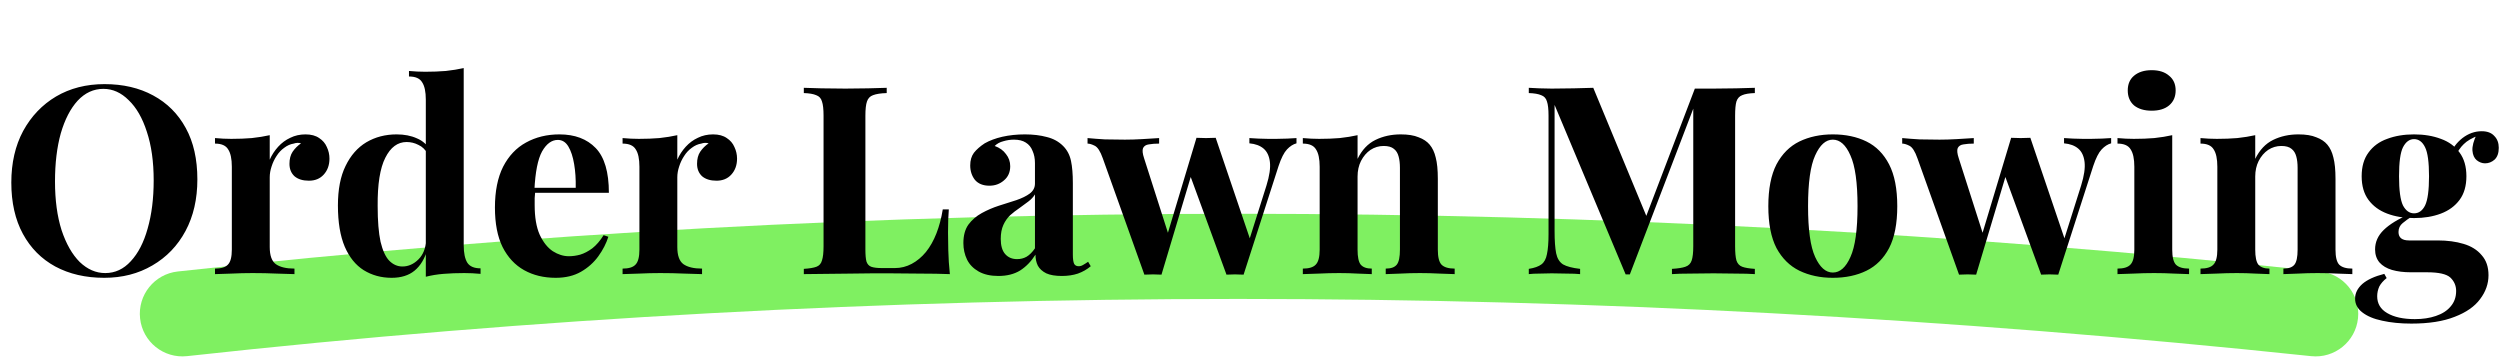
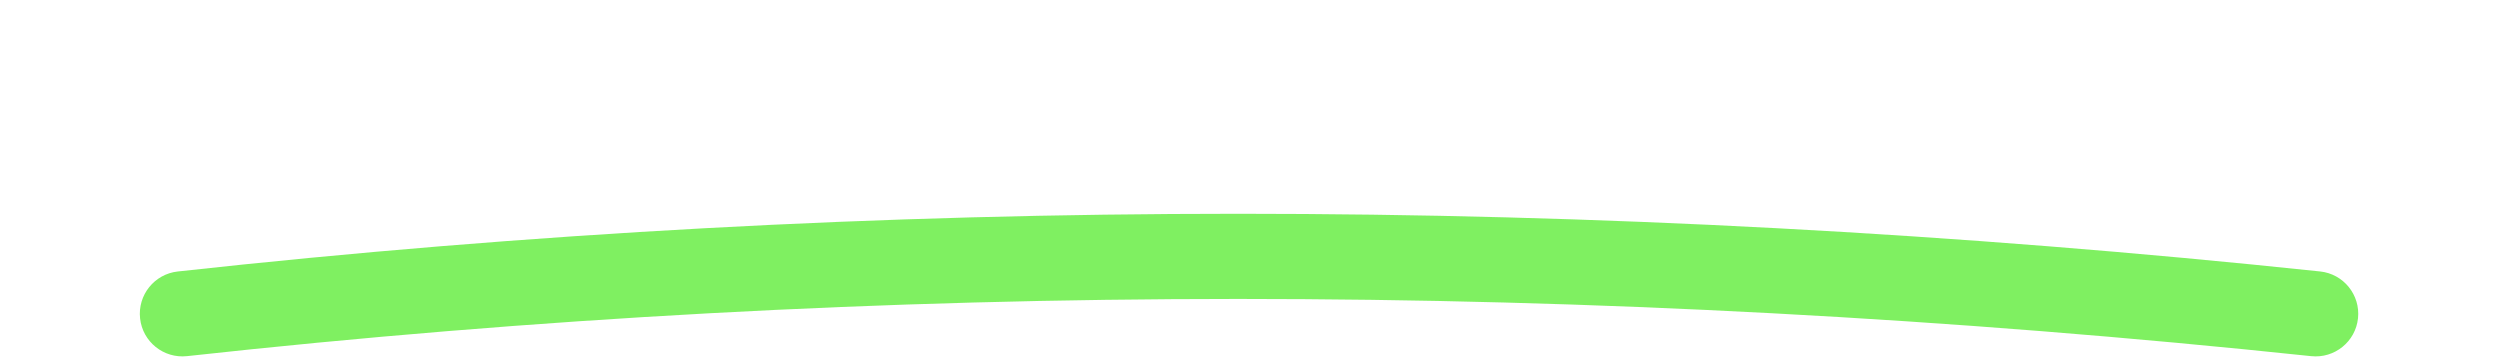
<svg xmlns="http://www.w3.org/2000/svg" width="456" height="66" viewBox="0 0 456 66" fill="none">
  <path fill-rule="evenodd" clip-rule="evenodd" d="M421.561 64.962C289.732 51.047 160.588 51.05 34.121 64.958C29.857 65.427 26.02 62.351 25.552 58.087C25.083 53.823 28.159 49.987 32.423 49.518C160.041 35.484 290.301 35.487 423.192 49.514C427.458 49.965 430.551 53.788 430.1 58.053C429.65 62.319 425.827 65.412 421.561 64.962Z" fill="#7FF061" />
-   <path d="M19.056 15.344C22.448 15.344 25.408 16.032 27.936 17.408C30.496 18.784 32.48 20.768 33.888 23.36C35.296 25.92 36 29.04 36 32.72C36 36.304 35.28 39.44 33.84 42.128C32.4 44.816 30.384 46.912 27.792 48.416C25.232 49.92 22.304 50.672 19.008 50.672C15.616 50.672 12.64 49.984 10.08 48.608C7.552 47.232 5.584 45.248 4.176 42.656C2.768 40.064 2.064 36.944 2.064 33.296C2.064 29.712 2.784 26.576 4.224 23.888C5.696 21.2 7.696 19.104 10.224 17.6C12.784 16.096 15.728 15.344 19.056 15.344ZM18.864 16.208C17.072 16.208 15.504 16.928 14.16 18.368C12.848 19.808 11.824 21.792 11.088 24.32C10.384 26.848 10.032 29.776 10.032 33.104C10.032 36.496 10.432 39.456 11.232 41.984C12.064 44.48 13.168 46.416 14.544 47.792C15.952 49.136 17.504 49.808 19.2 49.808C20.992 49.808 22.544 49.088 23.856 47.648C25.2 46.208 26.224 44.224 26.928 41.696C27.664 39.136 28.032 36.208 28.032 32.912C28.032 29.488 27.616 26.528 26.784 24.032C25.984 21.536 24.88 19.616 23.472 18.272C22.096 16.896 20.56 16.208 18.864 16.208ZM55.727 24.512C56.751 24.512 57.583 24.736 58.222 25.184C58.862 25.6 59.327 26.144 59.614 26.816C59.934 27.488 60.094 28.192 60.094 28.928C60.094 30.112 59.742 31.088 59.038 31.856C58.367 32.592 57.471 32.96 56.35 32.96C55.23 32.96 54.35 32.688 53.711 32.144C53.102 31.568 52.798 30.816 52.798 29.888C52.798 28.992 52.99 28.256 53.374 27.68C53.791 27.072 54.303 26.56 54.91 26.144C54.462 26.016 54.014 26.032 53.566 26.192C52.959 26.288 52.383 26.544 51.839 26.96C51.294 27.344 50.831 27.84 50.447 28.448C50.062 29.024 49.758 29.664 49.535 30.368C49.31 31.04 49.199 31.696 49.199 32.336V45.056C49.199 46.592 49.566 47.632 50.303 48.176C51.071 48.72 52.206 48.992 53.711 48.992V50C52.974 49.968 51.903 49.936 50.495 49.904C49.087 49.84 47.614 49.808 46.078 49.808C44.798 49.808 43.502 49.84 42.191 49.904C40.879 49.936 39.886 49.968 39.215 50V48.992C40.334 48.992 41.118 48.752 41.566 48.272C42.047 47.792 42.286 46.88 42.286 45.536V30.416C42.286 28.976 42.062 27.92 41.614 27.248C41.199 26.544 40.398 26.192 39.215 26.192V25.184C40.239 25.28 41.23 25.328 42.191 25.328C43.535 25.328 44.782 25.28 45.934 25.184C47.118 25.056 48.206 24.88 49.199 24.656V29.12C49.583 28.256 50.094 27.472 50.734 26.768C51.374 26.064 52.111 25.52 52.943 25.136C53.775 24.72 54.703 24.512 55.727 24.512ZM84.581 12.416V44.72C84.581 46.16 84.805 47.232 85.252 47.936C85.701 48.608 86.501 48.944 87.653 48.944V49.952C86.66 49.856 85.668 49.808 84.677 49.808C83.332 49.808 82.069 49.856 80.885 49.952C79.733 50.048 78.66 50.224 77.668 50.48V18.176C77.668 16.736 77.445 15.68 76.996 15.008C76.581 14.304 75.781 13.952 74.597 13.952V12.944C75.621 13.04 76.612 13.088 77.573 13.088C78.885 13.088 80.132 13.04 81.317 12.944C82.501 12.816 83.588 12.64 84.581 12.416ZM72.341 24.512C73.749 24.512 74.981 24.752 76.037 25.232C77.124 25.68 77.972 26.448 78.581 27.536L78.004 28.064C77.588 27.296 77.028 26.752 76.325 26.432C75.653 26.08 74.933 25.904 74.165 25.904C72.532 25.904 71.237 26.864 70.276 28.784C69.317 30.672 68.853 33.6 68.885 37.568C68.885 40.288 69.061 42.464 69.412 44.096C69.796 45.696 70.325 46.848 70.996 47.552C71.701 48.256 72.501 48.608 73.397 48.608C74.484 48.608 75.46 48.176 76.325 47.312C77.189 46.448 77.653 45.28 77.716 43.808L77.957 45.488C77.477 47.184 76.692 48.48 75.605 49.376C74.549 50.24 73.156 50.672 71.428 50.672C69.54 50.672 67.844 50.208 66.341 49.28C64.868 48.352 63.717 46.928 62.885 45.008C62.053 43.056 61.636 40.544 61.636 37.472C61.636 34.56 62.1 32.16 63.029 30.272C63.956 28.352 65.221 26.912 66.82 25.952C68.453 24.992 70.293 24.512 72.341 24.512ZM102.036 24.512C104.852 24.512 107.06 25.344 108.66 27.008C110.26 28.672 111.06 31.392 111.06 35.168H95.268L95.172 34.256H105.012C105.044 32.688 104.948 31.248 104.724 29.936C104.5 28.592 104.148 27.52 103.668 26.72C103.188 25.92 102.548 25.52 101.748 25.52C100.628 25.52 99.668 26.224 98.868 27.632C98.1 29.04 97.636 31.376 97.476 34.64L97.62 34.928C97.588 35.312 97.556 35.712 97.524 36.128C97.524 36.544 97.524 36.976 97.524 37.424C97.524 39.632 97.828 41.424 98.436 42.8C99.076 44.176 99.876 45.184 100.836 45.824C101.796 46.432 102.772 46.736 103.764 46.736C104.436 46.736 105.124 46.64 105.828 46.448C106.564 46.224 107.3 45.84 108.036 45.296C108.772 44.72 109.46 43.92 110.1 42.896L110.964 43.184C110.58 44.4 109.972 45.584 109.14 46.736C108.308 47.888 107.252 48.832 105.972 49.568C104.692 50.304 103.156 50.672 101.364 50.672C99.188 50.672 97.268 50.208 95.604 49.28C93.94 48.352 92.628 46.944 91.668 45.056C90.74 43.168 90.276 40.768 90.276 37.856C90.276 34.88 90.772 32.4 91.764 30.416C92.788 28.432 94.18 26.96 95.94 26C97.732 25.008 99.764 24.512 102.036 24.512ZM130.07 24.512C131.094 24.512 131.926 24.736 132.566 25.184C133.206 25.6 133.67 26.144 133.958 26.816C134.278 27.488 134.438 28.192 134.438 28.928C134.438 30.112 134.086 31.088 133.382 31.856C132.71 32.592 131.814 32.96 130.694 32.96C129.574 32.96 128.694 32.688 128.054 32.144C127.446 31.568 127.142 30.816 127.142 29.888C127.142 28.992 127.334 28.256 127.718 27.68C128.134 27.072 128.646 26.56 129.254 26.144C128.806 26.016 128.358 26.032 127.91 26.192C127.302 26.288 126.726 26.544 126.182 26.96C125.638 27.344 125.174 27.84 124.79 28.448C124.406 29.024 124.102 29.664 123.878 30.368C123.654 31.04 123.542 31.696 123.542 32.336V45.056C123.542 46.592 123.91 47.632 124.646 48.176C125.414 48.72 126.55 48.992 128.054 48.992V50C127.318 49.968 126.246 49.936 124.838 49.904C123.43 49.84 121.958 49.808 120.422 49.808C119.142 49.808 117.846 49.84 116.534 49.904C115.222 49.936 114.23 49.968 113.558 50V48.992C114.678 48.992 115.462 48.752 115.91 48.272C116.39 47.792 116.63 46.88 116.63 45.536V30.416C116.63 28.976 116.406 27.92 115.958 27.248C115.542 26.544 114.742 26.192 113.558 26.192V25.184C114.582 25.28 115.574 25.328 116.534 25.328C117.878 25.328 119.126 25.28 120.278 25.184C121.462 25.056 122.55 24.88 123.542 24.656V29.12C123.926 28.256 124.438 27.472 125.078 26.768C125.718 26.064 126.454 25.52 127.286 25.136C128.118 24.72 129.046 24.512 130.07 24.512ZM161.736 16.016V16.976C160.648 17.008 159.816 17.136 159.24 17.36C158.696 17.552 158.328 17.936 158.136 18.512C157.944 19.056 157.848 19.92 157.848 21.104V45.488C157.848 46.48 157.912 47.216 158.04 47.696C158.2 48.176 158.488 48.496 158.904 48.656C159.352 48.816 160.008 48.896 160.872 48.896H163.224C164.312 48.896 165.336 48.64 166.296 48.128C167.256 47.616 168.12 46.896 168.888 45.968C169.656 45.008 170.296 43.872 170.808 42.56C171.32 41.248 171.704 39.792 171.96 38.192H173.064C172.968 39.28 172.92 40.688 172.92 42.416C172.92 43.152 172.936 44.224 172.968 45.632C173 47.04 173.096 48.496 173.256 50C171.624 49.936 169.784 49.904 167.736 49.904C165.688 49.872 163.864 49.856 162.264 49.856C161.464 49.856 160.44 49.856 159.192 49.856C157.944 49.856 156.6 49.872 155.16 49.904C153.72 49.904 152.264 49.92 150.792 49.952C149.32 49.952 147.928 49.968 146.616 50V49.04C147.64 48.976 148.408 48.848 148.92 48.656C149.432 48.464 149.768 48.08 149.928 47.504C150.12 46.928 150.216 46.064 150.216 44.912V21.104C150.216 19.92 150.12 19.056 149.928 18.512C149.768 17.936 149.416 17.552 148.872 17.36C148.36 17.136 147.608 17.008 146.616 16.976V16.016C147.416 16.048 148.488 16.08 149.832 16.112C151.208 16.144 152.664 16.16 154.2 16.16C155.608 16.16 156.984 16.144 158.328 16.112C159.704 16.08 160.84 16.048 161.736 16.016ZM182.104 50.336C180.664 50.336 179.464 50.064 178.504 49.52C177.544 48.976 176.84 48.256 176.392 47.36C175.944 46.432 175.72 45.424 175.72 44.336C175.72 42.96 176.024 41.84 176.632 40.976C177.272 40.112 178.088 39.408 179.08 38.864C180.072 38.32 181.112 37.872 182.2 37.52C183.32 37.168 184.376 36.832 185.368 36.512C186.392 36.16 187.208 35.76 187.816 35.312C188.456 34.832 188.776 34.224 188.776 33.488V29.744C188.776 28.912 188.632 28.176 188.344 27.536C188.088 26.864 187.672 26.352 187.096 26C186.552 25.648 185.832 25.472 184.936 25.472C184.296 25.472 183.656 25.568 183.016 25.76C182.376 25.92 181.848 26.208 181.432 26.624C182.328 26.944 183.016 27.44 183.496 28.112C184.008 28.752 184.264 29.488 184.264 30.32C184.264 31.408 183.88 32.272 183.112 32.912C182.376 33.552 181.496 33.872 180.472 33.872C179.32 33.872 178.44 33.52 177.832 32.816C177.256 32.08 176.968 31.2 176.968 30.176C176.968 29.248 177.192 28.48 177.64 27.872C178.12 27.264 178.776 26.688 179.608 26.144C180.504 25.632 181.576 25.232 182.824 24.944C184.104 24.656 185.48 24.512 186.952 24.512C188.424 24.512 189.752 24.672 190.936 24.992C192.12 25.28 193.112 25.824 193.912 26.624C194.648 27.36 195.128 28.272 195.352 29.36C195.576 30.416 195.688 31.76 195.688 33.392V46.448C195.688 47.248 195.768 47.808 195.928 48.128C196.088 48.416 196.36 48.56 196.744 48.56C197.032 48.56 197.304 48.48 197.56 48.32C197.848 48.16 198.152 47.968 198.472 47.744L198.952 48.56C198.28 49.136 197.496 49.584 196.6 49.904C195.736 50.192 194.76 50.336 193.672 50.336C192.488 50.336 191.544 50.176 190.84 49.856C190.136 49.504 189.624 49.04 189.304 48.464C189.016 47.888 188.872 47.216 188.872 46.448C188.104 47.664 187.176 48.624 186.088 49.328C185 50 183.672 50.336 182.104 50.336ZM185.512 47.264C186.152 47.264 186.728 47.12 187.24 46.832C187.784 46.512 188.296 46 188.776 45.296V35.456C188.488 35.936 188.088 36.368 187.576 36.752C187.064 37.136 186.52 37.536 185.944 37.952C185.368 38.336 184.808 38.768 184.264 39.248C183.752 39.728 183.336 40.32 183.016 41.024C182.696 41.728 182.536 42.576 182.536 43.568C182.536 44.816 182.808 45.744 183.352 46.352C183.896 46.96 184.616 47.264 185.512 47.264ZM211.423 25.184V26.192C210.719 26.192 210.095 26.24 209.551 26.336C209.039 26.4 208.687 26.624 208.495 27.008C208.335 27.392 208.399 28.016 208.687 28.88L213.247 43.136L212.623 43.808L218.239 25.136L219.199 25.568L211.855 50.096C211.343 50.064 210.831 50.048 210.319 50.048C209.807 50.048 209.279 50.064 208.735 50.096L201.151 28.88C200.703 27.6 200.207 26.832 199.663 26.576C199.151 26.32 198.719 26.192 198.367 26.192V25.184C199.391 25.28 200.447 25.36 201.535 25.424C202.655 25.456 203.871 25.472 205.183 25.472C206.175 25.472 207.215 25.44 208.303 25.376C209.423 25.312 210.463 25.248 211.423 25.184ZM236.479 25.184V26.144C235.871 26.304 235.295 26.672 234.751 27.248C234.207 27.824 233.695 28.832 233.215 30.272L226.831 50.096C226.319 50.064 225.791 50.048 225.247 50.048C224.735 50.048 224.223 50.064 223.711 50.096L216.943 31.616L218.239 25.136C218.815 25.168 219.391 25.184 219.967 25.184C220.575 25.152 221.167 25.136 221.743 25.136L228.319 44.528L227.791 44L231.007 33.824C231.551 32.064 231.759 30.64 231.631 29.552C231.503 28.464 231.119 27.648 230.479 27.104C229.839 26.56 228.975 26.24 227.887 26.144V25.184C228.399 25.216 228.943 25.248 229.519 25.28C230.127 25.28 230.719 25.296 231.295 25.328C231.903 25.328 232.415 25.328 232.831 25.328C233.471 25.328 234.127 25.312 234.799 25.28C235.503 25.248 236.063 25.216 236.479 25.184ZM255.492 24.512C256.836 24.512 257.924 24.688 258.756 25.04C259.62 25.36 260.292 25.808 260.772 26.384C261.284 26.992 261.652 27.776 261.876 28.736C262.132 29.696 262.26 30.992 262.26 32.624V45.536C262.26 46.88 262.484 47.792 262.932 48.272C263.412 48.752 264.212 48.992 265.332 48.992V50C264.724 49.968 263.812 49.936 262.596 49.904C261.38 49.84 260.18 49.808 258.996 49.808C257.78 49.808 256.58 49.84 255.396 49.904C254.244 49.936 253.364 49.968 252.756 50V48.992C253.716 48.992 254.388 48.752 254.772 48.272C255.156 47.792 255.348 46.88 255.348 45.536V30.608C255.348 29.808 255.268 29.12 255.108 28.544C254.948 27.936 254.66 27.472 254.244 27.152C253.828 26.8 253.204 26.624 252.372 26.624C251.508 26.624 250.708 26.864 249.972 27.344C249.268 27.824 248.692 28.496 248.244 29.36C247.828 30.192 247.62 31.136 247.62 32.192V45.536C247.62 46.88 247.812 47.792 248.196 48.272C248.612 48.752 249.284 48.992 250.212 48.992V50C249.636 49.968 248.788 49.936 247.668 49.904C246.58 49.84 245.444 49.808 244.26 49.808C243.044 49.808 241.796 49.84 240.516 49.904C239.236 49.936 238.276 49.968 237.636 50V48.992C238.756 48.992 239.54 48.752 239.988 48.272C240.468 47.792 240.708 46.88 240.708 45.536V30.416C240.708 28.976 240.484 27.92 240.036 27.248C239.62 26.544 238.82 26.192 237.636 26.192V25.184C238.66 25.28 239.652 25.328 240.612 25.328C241.956 25.328 243.204 25.28 244.356 25.184C245.54 25.056 246.628 24.88 247.62 24.656V28.976C248.42 27.344 249.508 26.192 250.884 25.52C252.26 24.848 253.796 24.512 255.492 24.512ZM320.084 16.016V16.976C319.06 17.008 318.292 17.136 317.78 17.36C317.268 17.552 316.916 17.936 316.724 18.512C316.564 19.056 316.484 19.92 316.484 21.104V44.912C316.484 46.064 316.564 46.928 316.724 47.504C316.916 48.08 317.268 48.464 317.78 48.656C318.292 48.848 319.06 48.976 320.084 49.04V50C319.188 49.936 318.052 49.904 316.676 49.904C315.332 49.872 313.956 49.856 312.548 49.856C311.012 49.856 309.572 49.872 308.228 49.904C306.884 49.904 305.796 49.936 304.964 50V49.04C306.052 48.976 306.868 48.848 307.412 48.656C307.988 48.464 308.372 48.08 308.564 47.504C308.756 46.928 308.852 46.064 308.852 44.912V18.944H309.188L297.284 50.048H296.516L283.556 19.136V42.128C283.556 43.888 283.652 45.248 283.844 46.208C284.036 47.136 284.452 47.808 285.092 48.224C285.764 48.608 286.804 48.88 288.212 49.04V50C287.604 49.936 286.804 49.904 285.812 49.904C284.82 49.872 283.892 49.856 283.028 49.856C282.292 49.856 281.54 49.872 280.772 49.904C280.004 49.904 279.364 49.936 278.852 50V49.04C279.876 48.88 280.644 48.608 281.156 48.224C281.668 47.84 282.004 47.216 282.164 46.352C282.356 45.456 282.452 44.24 282.452 42.704V21.104C282.452 19.92 282.356 19.056 282.164 18.512C282.004 17.936 281.652 17.552 281.108 17.36C280.596 17.136 279.844 17.008 278.852 16.976V16.016C279.364 16.048 280.004 16.08 280.772 16.112C281.54 16.144 282.292 16.16 283.028 16.16C284.404 16.16 285.748 16.144 287.06 16.112C288.404 16.08 289.588 16.048 290.612 16.016L300.692 40.352L299.492 41.456L309.14 16.16C309.684 16.16 310.244 16.16 310.82 16.16C311.396 16.16 311.972 16.16 312.548 16.16C313.956 16.16 315.332 16.144 316.676 16.112C318.052 16.08 319.188 16.048 320.084 16.016ZM334.302 24.512C336.638 24.512 338.686 24.944 340.446 25.808C342.206 26.672 343.582 28.064 344.574 29.984C345.566 31.904 346.062 34.448 346.062 37.616C346.062 40.784 345.566 43.328 344.574 45.248C343.582 47.136 342.206 48.512 340.446 49.376C338.686 50.24 336.638 50.672 334.302 50.672C332.03 50.672 329.998 50.24 328.206 49.376C326.446 48.512 325.054 47.136 324.03 45.248C323.038 43.328 322.542 40.784 322.542 37.616C322.542 34.448 323.038 31.904 324.03 29.984C325.054 28.064 326.446 26.672 328.206 25.808C329.998 24.944 332.03 24.512 334.302 24.512ZM334.302 25.472C333.022 25.472 331.95 26.432 331.086 28.352C330.222 30.24 329.79 33.328 329.79 37.616C329.79 41.904 330.222 44.992 331.086 46.88C331.95 48.768 333.022 49.712 334.302 49.712C335.614 49.712 336.686 48.768 337.518 46.88C338.382 44.992 338.814 41.904 338.814 37.616C338.814 33.328 338.382 30.24 337.518 28.352C336.686 26.432 335.614 25.472 334.302 25.472ZM360.017 25.184V26.192C359.313 26.192 358.689 26.24 358.145 26.336C357.633 26.4 357.281 26.624 357.089 27.008C356.929 27.392 356.993 28.016 357.281 28.88L361.841 43.136L361.217 43.808L366.833 25.136L367.793 25.568L360.449 50.096C359.937 50.064 359.425 50.048 358.913 50.048C358.401 50.048 357.873 50.064 357.329 50.096L349.745 28.88C349.297 27.6 348.801 26.832 348.257 26.576C347.745 26.32 347.313 26.192 346.961 26.192V25.184C347.985 25.28 349.041 25.36 350.129 25.424C351.249 25.456 352.465 25.472 353.777 25.472C354.769 25.472 355.809 25.44 356.897 25.376C358.017 25.312 359.057 25.248 360.017 25.184ZM385.073 25.184V26.144C384.465 26.304 383.889 26.672 383.345 27.248C382.801 27.824 382.289 28.832 381.809 30.272L375.425 50.096C374.913 50.064 374.385 50.048 373.841 50.048C373.329 50.048 372.817 50.064 372.305 50.096L365.537 31.616L366.833 25.136C367.409 25.168 367.985 25.184 368.561 25.184C369.169 25.152 369.761 25.136 370.337 25.136L376.913 44.528L376.385 44L379.601 33.824C380.145 32.064 380.353 30.64 380.225 29.552C380.097 28.464 379.713 27.648 379.073 27.104C378.433 26.56 377.569 26.24 376.481 26.144V25.184C376.993 25.216 377.537 25.248 378.113 25.28C378.721 25.28 379.313 25.296 379.889 25.328C380.497 25.328 381.009 25.328 381.425 25.328C382.065 25.328 382.721 25.312 383.393 25.28C384.097 25.248 384.657 25.216 385.073 25.184ZM392.47 12.8C393.814 12.8 394.87 13.136 395.638 13.808C396.438 14.448 396.838 15.344 396.838 16.496C396.838 17.648 396.438 18.56 395.638 19.232C394.87 19.872 393.814 20.192 392.47 20.192C391.126 20.192 390.054 19.872 389.254 19.232C388.486 18.56 388.102 17.648 388.102 16.496C388.102 15.344 388.486 14.448 389.254 13.808C390.054 13.136 391.126 12.8 392.47 12.8ZM396.214 24.656V45.536C396.214 46.88 396.438 47.792 396.886 48.272C397.366 48.752 398.166 48.992 399.286 48.992V50C398.71 49.968 397.814 49.936 396.598 49.904C395.382 49.84 394.15 49.808 392.902 49.808C391.654 49.808 390.39 49.84 389.11 49.904C387.83 49.936 386.87 49.968 386.23 50V48.992C387.35 48.992 388.134 48.752 388.582 48.272C389.062 47.792 389.302 46.88 389.302 45.536V30.416C389.302 28.976 389.078 27.92 388.63 27.248C388.214 26.544 387.414 26.192 386.23 26.192V25.184C387.254 25.28 388.246 25.328 389.206 25.328C390.55 25.328 391.798 25.28 392.95 25.184C394.134 25.056 395.222 24.88 396.214 24.656ZM419.227 24.512C420.571 24.512 421.659 24.688 422.491 25.04C423.355 25.36 424.027 25.808 424.507 26.384C425.019 26.992 425.387 27.776 425.611 28.736C425.867 29.696 425.995 30.992 425.995 32.624V45.536C425.995 46.88 426.219 47.792 426.667 48.272C427.147 48.752 427.947 48.992 429.067 48.992V50C428.459 49.968 427.547 49.936 426.331 49.904C425.115 49.84 423.915 49.808 422.731 49.808C421.515 49.808 420.315 49.84 419.131 49.904C417.979 49.936 417.099 49.968 416.491 50V48.992C417.451 48.992 418.123 48.752 418.507 48.272C418.891 47.792 419.083 46.88 419.083 45.536V30.608C419.083 29.808 419.003 29.12 418.843 28.544C418.683 27.936 418.395 27.472 417.979 27.152C417.563 26.8 416.939 26.624 416.107 26.624C415.243 26.624 414.443 26.864 413.707 27.344C413.003 27.824 412.427 28.496 411.979 29.36C411.563 30.192 411.355 31.136 411.355 32.192V45.536C411.355 46.88 411.547 47.792 411.931 48.272C412.347 48.752 413.019 48.992 413.947 48.992V50C413.371 49.968 412.523 49.936 411.403 49.904C410.315 49.84 409.179 49.808 407.995 49.808C406.779 49.808 405.531 49.84 404.251 49.904C402.971 49.936 402.011 49.968 401.371 50V48.992C402.491 48.992 403.275 48.752 403.723 48.272C404.203 47.792 404.443 46.88 404.443 45.536V30.416C404.443 28.976 404.219 27.92 403.771 27.248C403.355 26.544 402.555 26.192 401.371 26.192V25.184C402.395 25.28 403.387 25.328 404.347 25.328C405.691 25.328 406.939 25.28 408.091 25.184C409.275 25.056 410.363 24.88 411.355 24.656V28.976C412.155 27.344 413.243 26.192 414.619 25.52C415.995 24.848 417.531 24.512 419.227 24.512ZM439.839 59.024C437.855 59.024 436.079 58.848 434.511 58.496C432.975 58.176 431.759 57.664 430.863 56.96C429.999 56.288 429.567 55.456 429.567 54.464C429.567 53.472 430.015 52.576 430.911 51.776C431.807 51.008 433.135 50.4 434.895 49.952L435.327 50.72C434.719 51.2 434.271 51.712 433.983 52.256C433.727 52.832 433.599 53.424 433.599 54.032C433.599 55.376 434.207 56.4 435.423 57.104C436.671 57.84 438.351 58.208 440.463 58.208C441.903 58.208 443.183 58.016 444.303 57.632C445.455 57.248 446.351 56.672 446.991 55.904C447.663 55.136 447.999 54.192 447.999 53.072C447.999 52.112 447.647 51.296 446.943 50.624C446.239 49.984 444.831 49.664 442.719 49.664H439.743C438.431 49.664 437.279 49.52 436.287 49.232C435.327 48.944 434.575 48.496 434.031 47.888C433.487 47.248 433.215 46.448 433.215 45.488C433.215 44.144 433.743 42.96 434.799 41.936C435.855 40.912 437.423 39.952 439.503 39.056L439.983 39.44C439.375 39.824 438.799 40.24 438.255 40.688C437.743 41.104 437.487 41.648 437.487 42.32C437.487 43.344 438.127 43.856 439.407 43.856H444.639C446.399 43.856 447.967 44.064 449.343 44.48C450.751 44.896 451.855 45.584 452.655 46.544C453.487 47.472 453.903 48.688 453.903 50.192C453.903 51.76 453.391 53.216 452.367 54.56C451.375 55.904 449.839 56.976 447.759 57.776C445.679 58.608 443.039 59.024 439.839 59.024ZM440.319 39.776C438.495 39.776 436.863 39.504 435.423 38.96C433.983 38.416 432.847 37.584 432.015 36.464C431.183 35.344 430.767 33.904 430.767 32.144C430.767 30.384 431.183 28.944 432.015 27.824C432.847 26.672 433.983 25.84 435.423 25.328C436.863 24.784 438.495 24.512 440.319 24.512C442.143 24.512 443.775 24.784 445.215 25.328C446.655 25.84 447.791 26.672 448.623 27.824C449.455 28.944 449.871 30.384 449.871 32.144C449.871 33.904 449.455 35.344 448.623 36.464C447.791 37.584 446.655 38.416 445.215 38.96C443.775 39.504 442.143 39.776 440.319 39.776ZM440.319 38.912C441.183 38.912 441.855 38.432 442.335 37.472C442.815 36.48 443.055 34.704 443.055 32.144C443.055 29.584 442.815 27.824 442.335 26.864C441.855 25.872 441.183 25.376 440.319 25.376C439.487 25.376 438.815 25.872 438.303 26.864C437.823 27.824 437.583 29.584 437.583 32.144C437.583 34.704 437.823 36.48 438.303 37.472C438.815 38.432 439.487 38.912 440.319 38.912ZM447.807 28.64L446.847 28.304C447.327 27.056 448.095 26.016 449.151 25.184C450.239 24.352 451.407 23.936 452.655 23.936C453.679 23.936 454.447 24.224 454.959 24.8C455.503 25.344 455.775 26.064 455.775 26.96C455.775 27.92 455.519 28.64 455.007 29.12C454.495 29.568 453.919 29.792 453.279 29.792C452.735 29.792 452.223 29.6 451.743 29.216C451.295 28.832 451.039 28.256 450.975 27.488C450.911 26.688 451.183 25.664 451.791 24.416L452.127 24.704C450.911 25.152 449.999 25.68 449.391 26.288C448.783 26.864 448.255 27.648 447.807 28.64Z" fill="black" />
</svg>